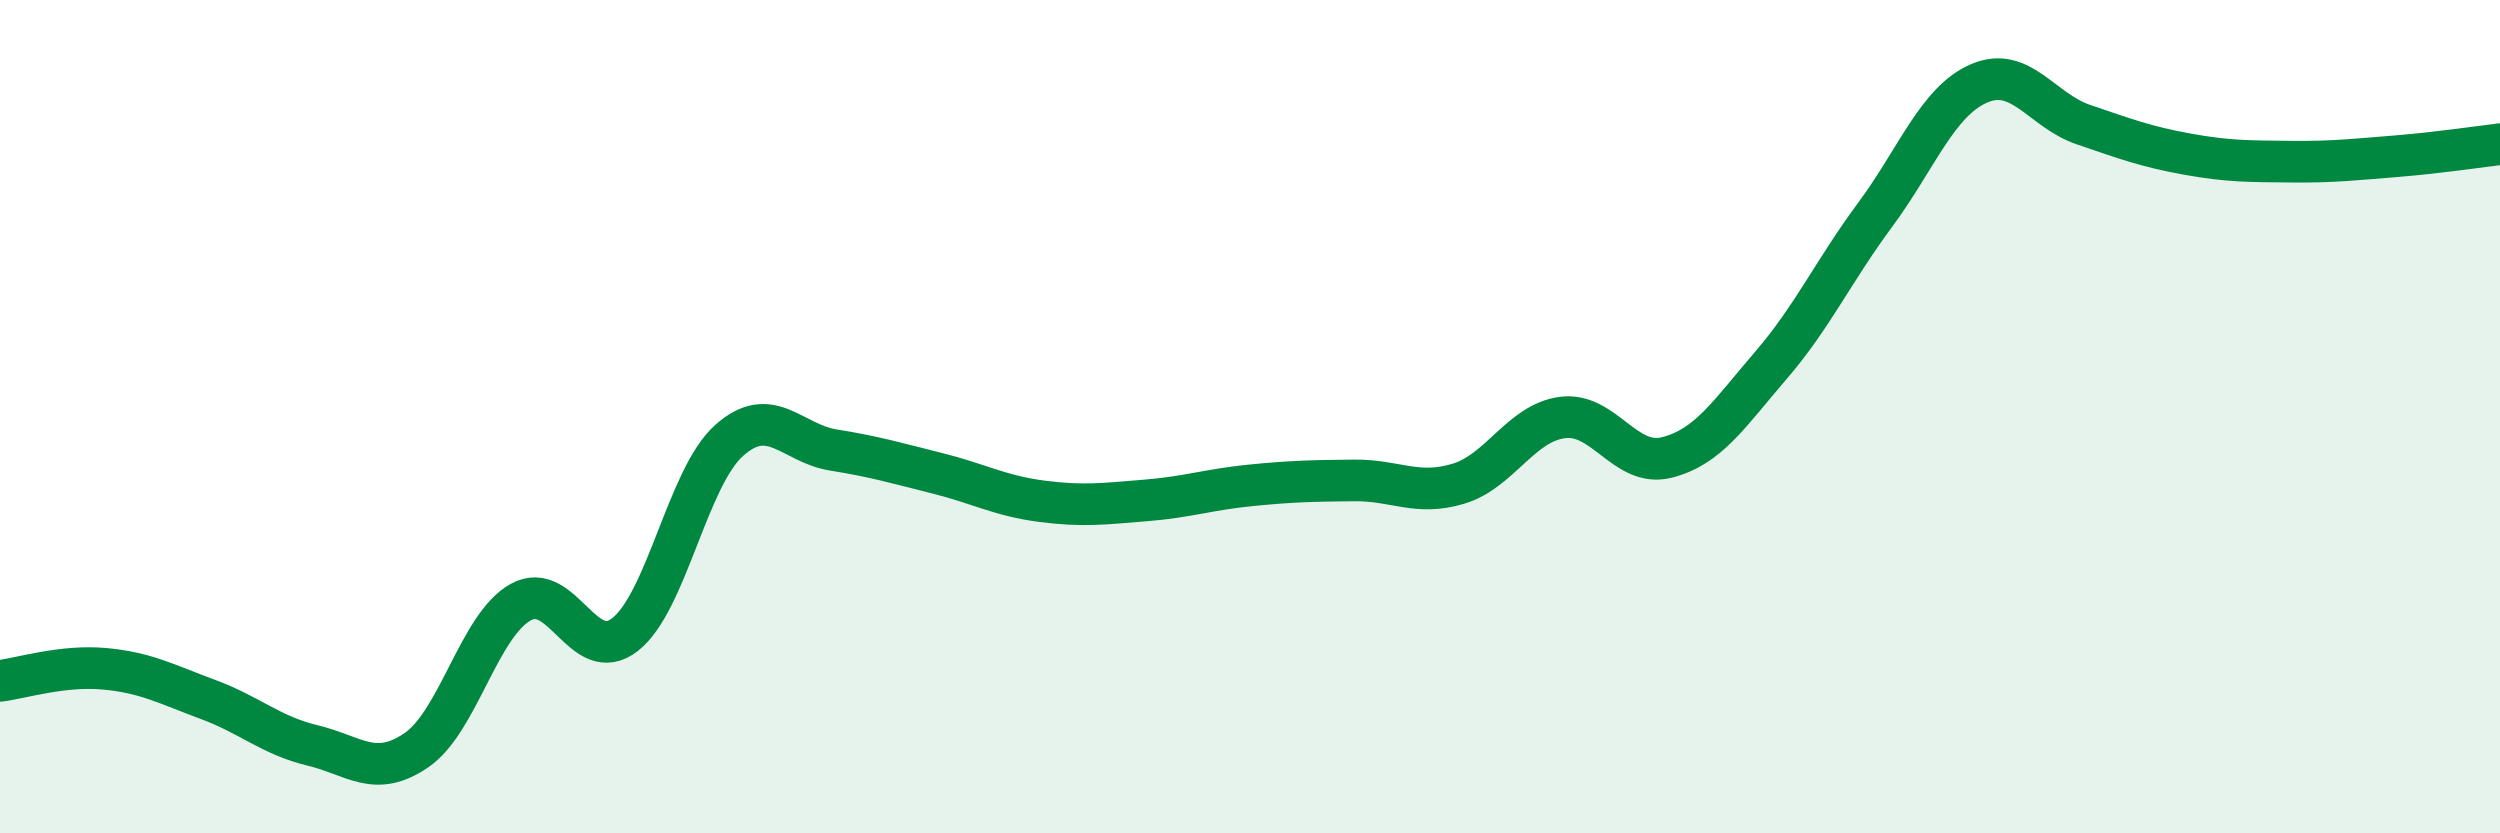
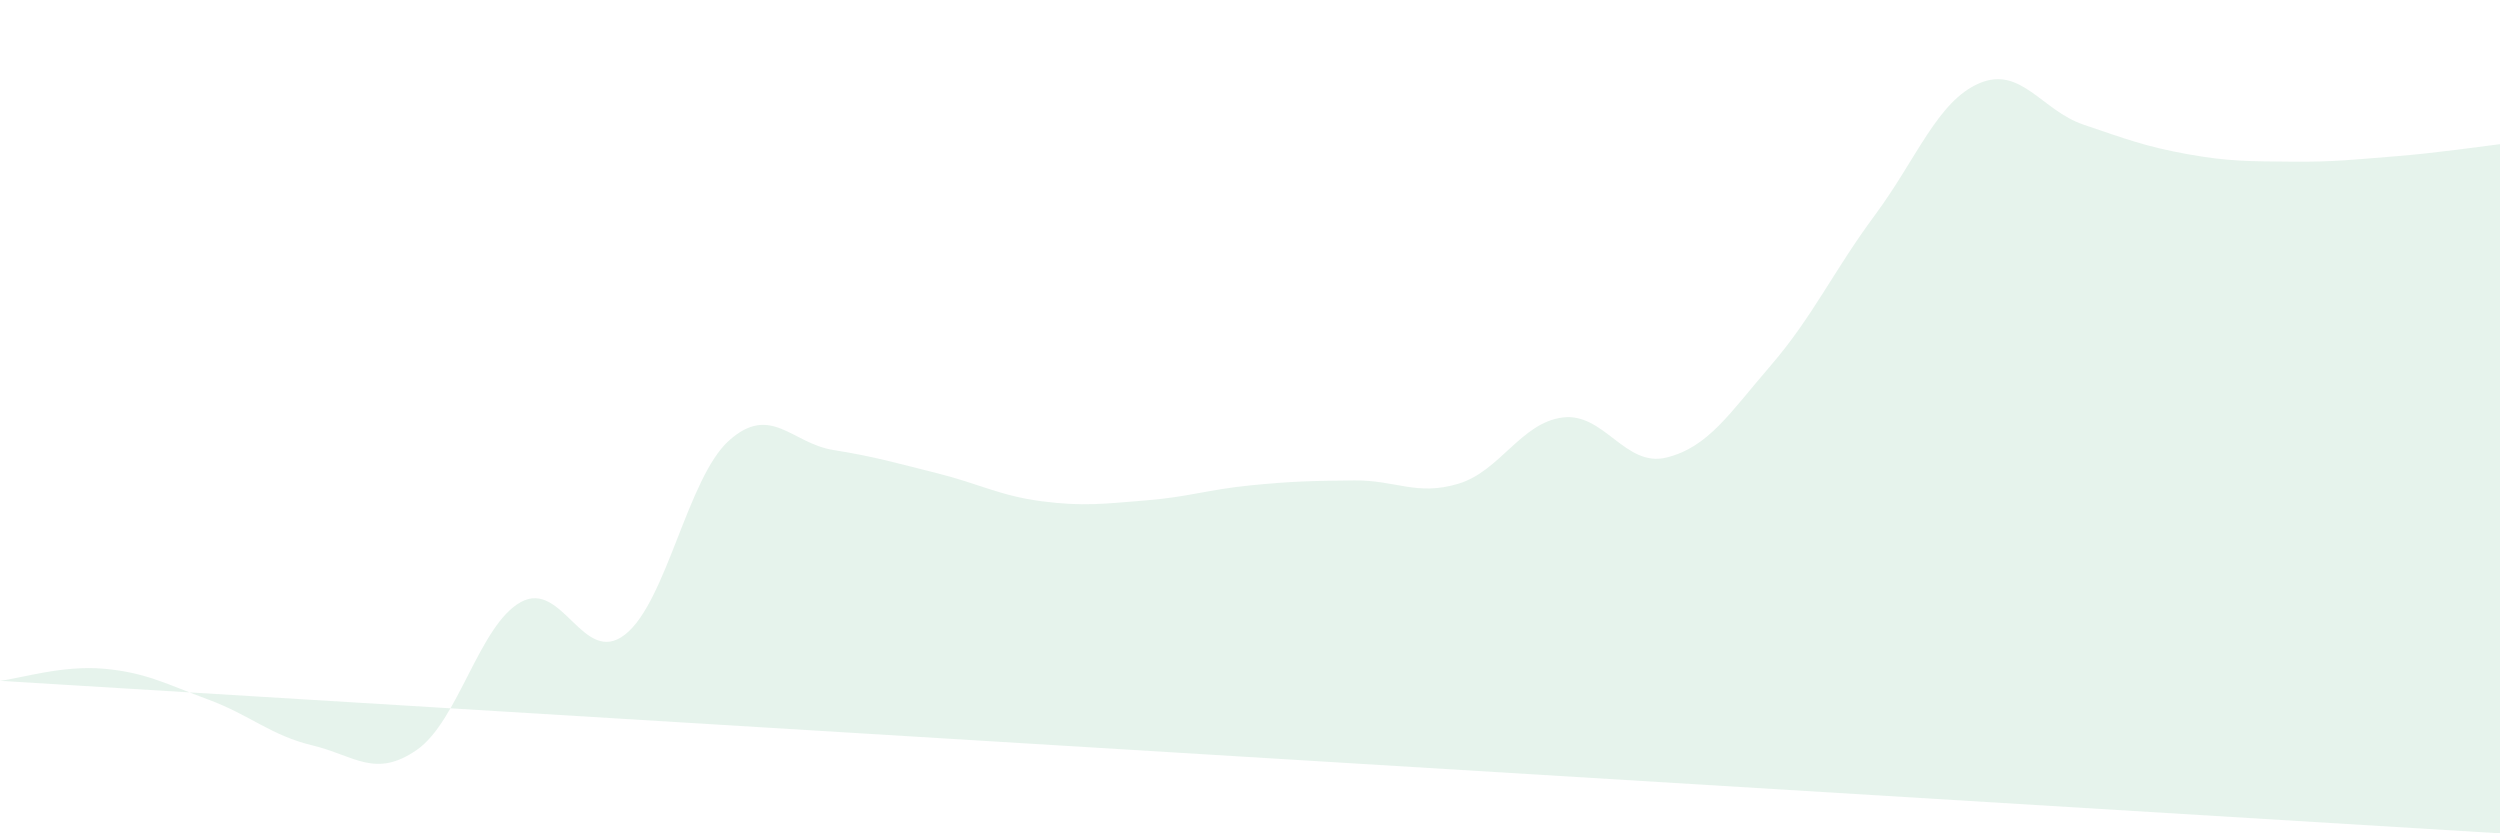
<svg xmlns="http://www.w3.org/2000/svg" width="60" height="20" viewBox="0 0 60 20">
-   <path d="M 0,16.34 C 0.5,16.28 1.5,15.96 2.5,16.05 C 3.5,16.14 4,16.42 5,16.79 C 6,17.16 6.5,17.65 7.5,17.89 C 8.5,18.13 9,18.69 10,18 C 11,17.31 11.5,15 12.5,14.45 C 13.5,13.9 14,16.01 15,15.23 C 16,14.45 16.5,11.46 17.5,10.57 C 18.5,9.68 19,10.64 20,10.8 C 21,10.96 21.5,11.11 22.5,11.36 C 23.5,11.61 24,11.9 25,12.03 C 26,12.16 26.5,12.09 27.5,12.01 C 28.5,11.93 29,11.75 30,11.65 C 31,11.55 31.5,11.54 32.5,11.53 C 33.5,11.52 34,11.91 35,11.61 C 36,11.31 36.5,10.15 37.5,10.02 C 38.5,9.89 39,11.23 40,10.98 C 41,10.73 41.5,9.93 42.5,8.77 C 43.5,7.61 44,6.51 45,5.16 C 46,3.81 46.5,2.43 47.5,2 C 48.5,1.57 49,2.65 50,2.99 C 51,3.33 51.5,3.52 52.5,3.7 C 53.5,3.88 54,3.87 55,3.88 C 56,3.89 56.5,3.83 57.5,3.75 C 58.5,3.67 59.5,3.52 60,3.46L60 20L0 20Z" fill="#008740" opacity="0.1" stroke-linecap="round" stroke-linejoin="round" />
-   <path d="M 0,16.34 C 0.5,16.28 1.5,15.96 2.5,16.05 C 3.5,16.14 4,16.42 5,16.79 C 6,17.16 6.5,17.65 7.5,17.89 C 8.5,18.13 9,18.69 10,18 C 11,17.31 11.5,15 12.5,14.45 C 13.5,13.9 14,16.01 15,15.23 C 16,14.45 16.5,11.46 17.5,10.57 C 18.5,9.68 19,10.64 20,10.8 C 21,10.96 21.5,11.11 22.5,11.36 C 23.5,11.61 24,11.9 25,12.03 C 26,12.16 26.5,12.09 27.5,12.01 C 28.5,11.93 29,11.75 30,11.65 C 31,11.55 31.5,11.54 32.5,11.53 C 33.5,11.52 34,11.91 35,11.61 C 36,11.31 36.5,10.15 37.5,10.02 C 38.5,9.89 39,11.23 40,10.98 C 41,10.73 41.5,9.93 42.5,8.77 C 43.5,7.61 44,6.51 45,5.16 C 46,3.81 46.5,2.43 47.5,2 C 48.5,1.57 49,2.65 50,2.99 C 51,3.33 51.5,3.52 52.5,3.7 C 53.5,3.88 54,3.87 55,3.88 C 56,3.89 56.5,3.83 57.5,3.75 C 58.5,3.67 59.5,3.52 60,3.46" stroke="#008740" stroke-width="1" fill="none" stroke-linecap="round" stroke-linejoin="round" />
+   <path d="M 0,16.34 C 0.5,16.28 1.5,15.96 2.5,16.05 C 3.5,16.14 4,16.42 5,16.79 C 6,17.16 6.5,17.65 7.5,17.89 C 8.5,18.13 9,18.69 10,18 C 11,17.31 11.5,15 12.5,14.45 C 13.5,13.9 14,16.01 15,15.23 C 16,14.45 16.5,11.46 17.5,10.57 C 18.5,9.68 19,10.64 20,10.8 C 21,10.96 21.5,11.11 22.5,11.36 C 23.5,11.61 24,11.9 25,12.03 C 26,12.16 26.5,12.09 27.5,12.01 C 28.5,11.93 29,11.75 30,11.65 C 31,11.55 31.5,11.54 32.5,11.53 C 33.5,11.52 34,11.91 35,11.61 C 36,11.31 36.5,10.15 37.5,10.02 C 38.5,9.89 39,11.23 40,10.98 C 41,10.73 41.5,9.93 42.5,8.77 C 43.5,7.61 44,6.51 45,5.16 C 46,3.81 46.5,2.43 47.5,2 C 48.5,1.57 49,2.65 50,2.99 C 51,3.33 51.5,3.52 52.5,3.7 C 53.5,3.88 54,3.87 55,3.88 C 56,3.89 56.5,3.83 57.5,3.75 C 58.5,3.67 59.5,3.52 60,3.46L60 20Z" fill="#008740" opacity="0.1" stroke-linecap="round" stroke-linejoin="round" />
</svg>